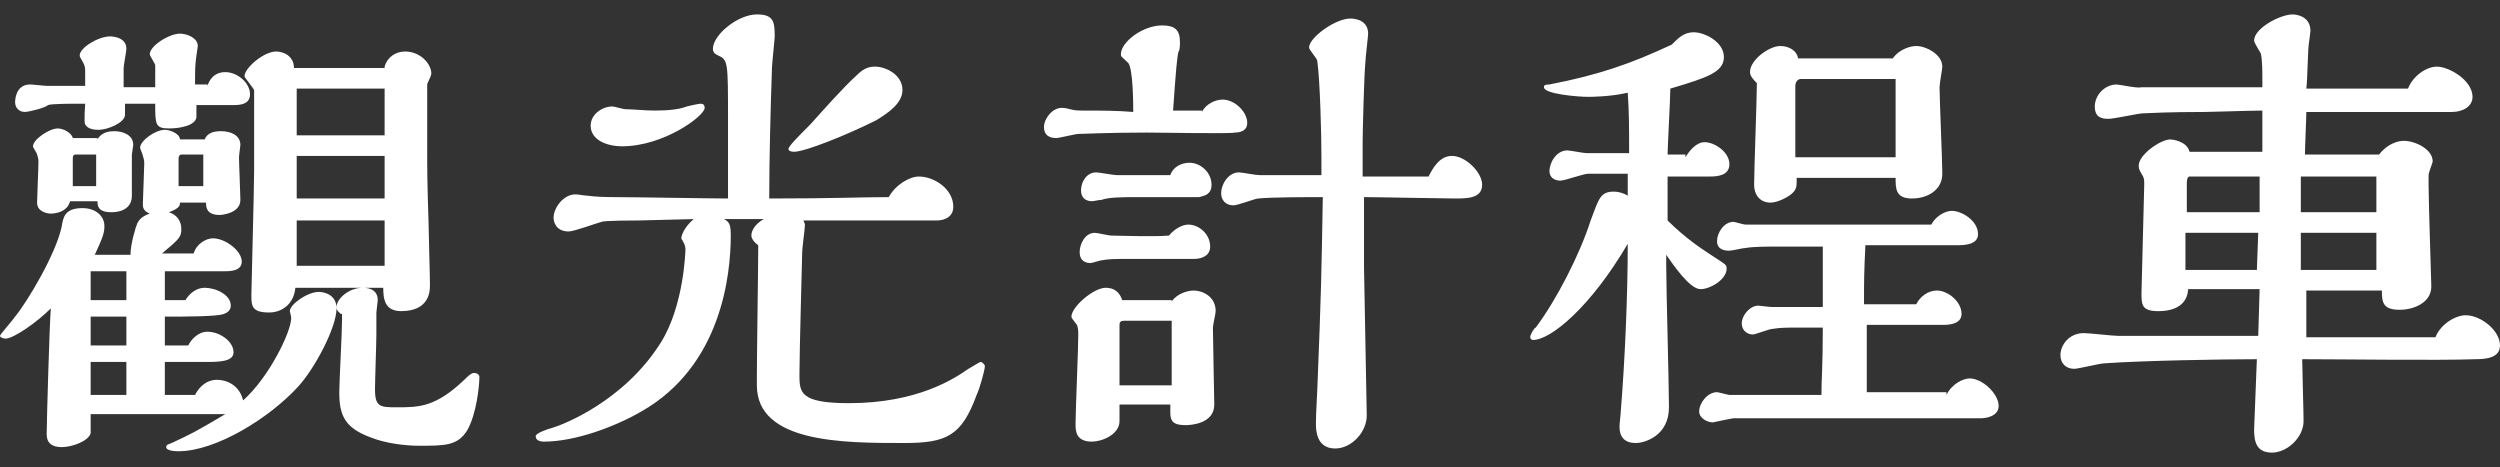
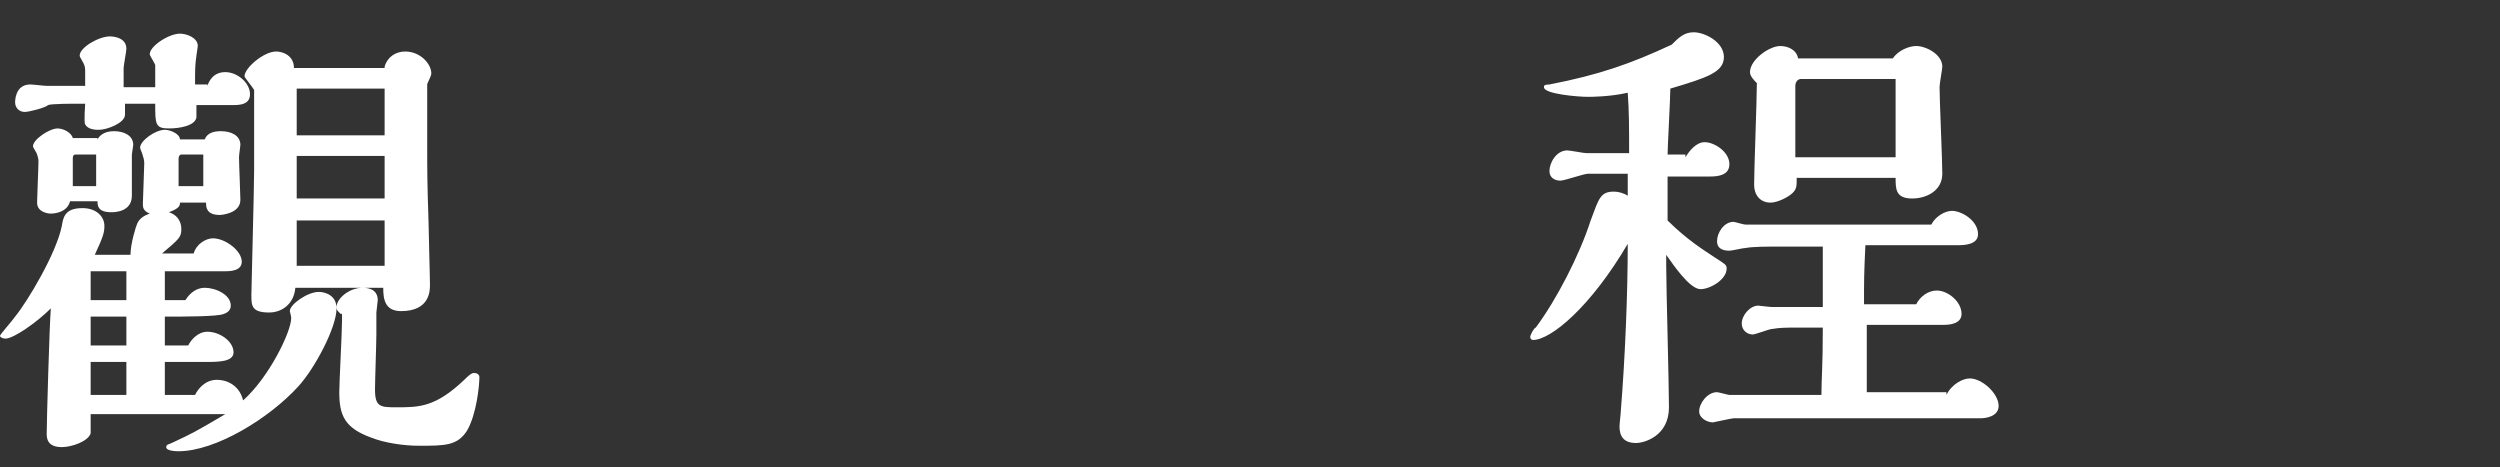
<svg xmlns="http://www.w3.org/2000/svg" id="_圖層_1" data-name="圖層 1" width="182" height="34" viewBox="0 0 182 34">
  <rect x="0" y="0" width="182" height="34" fill="#333333" stroke="none" />
  <path d="M14.2,28.75c.2-.4.7-1.1,1.6-1.1.6,0,1.6.3,1.9,1.5,1.9-1.7,3.5-5,3.5-6,0-.1-.1-.5-.1-.5,0-.5,1.3-1.4,2.1-1.4.4,0,1.3.2,1.3,1.2,0,1.4-1.6,4.4-2.8,5.7-2.1,2.3-6,4.7-8.7,4.7-.1,0-.9,0-.9-.3,0-.2.2-.2.4-.3,1.5-.7,1.7-.8,3.9-2.1H6.6v1.4c-.2.6-1.4,1-2.1,1-1.1,0-1.1-.7-1.1-1,0-.8.2-7.9.3-9.1-1,1-2.7,2.2-3.3,2.2C.2,24.65,0,24.55,0,24.45s.9-1.1,1.1-1.4c.9-1.1,3-4.6,3.4-6.6.1-.6.2-1.3,1.5-1.3,1,0,1.6.6,1.6,1.3,0,.5-.1.8-.7,2.1h2.6c0-.8.4-2.1.5-2.3s.3-.5.9-.7c-.5-.2-.5-.5-.5-.7,0-.3.1-2.5.1-2.9,0-.2,0-.3-.1-.6,0-.1-.2-.5-.2-.6,0-.5,1.1-1.3,1.8-1.3.4,0,1.1.3,1.1.7h1.8c.2-.5.7-.6,1.2-.6.7,0,1.4.3,1.4,1,0,.1-.1.7-.1.9,0,.5.1,2.7.1,3.1,0,1-1.4,1.1-1.5,1.1-1,0-1-.6-1-.9h-1.9c0,.2,0,.4-.8.7.9.3.9,1.1.9,1.2,0,.6-.1.7-1.4,1.8h2.3c.2-.7.9-1.1,1.4-1.1.9,0,2.1.9,2.1,1.7,0,.7-.9.7-1.3.7h-4.3v2.1h1.5c.3-.5.8-.9,1.4-.9.8,0,1.9.5,1.9,1.3,0,.3-.2.5-.5.6-.4.2-2.9.2-4.3.2v2.1h1.7c.2-.4.7-1,1.4-1,.9,0,1.9.7,1.9,1.5,0,.7-1.1.7-2.1.7h-2.9v2.4h2.2ZM15.1,6.25c.1-.3.4-1,1.3-1s1.8.8,1.8,1.6c0,.7-.6.8-1.2.8h-2.7v.9c-.1.6-1.2.8-2,.8-1,0-1-.3-1-1.8h-2.2v.8c0,.6-1.3,1.1-1.9,1.1-.2,0-.8,0-1-.4-.1-.1,0-1.5,0-1.5h-.5c-.4,0-2,0-2.2.1-.2.2-1.4.5-1.7.5-.4,0-.7-.3-.7-.7,0-.1,0-1.3,1.1-1.3.2,0,1,.1,1.2.1h2.8v-1c0-.2,0-.4-.1-.6-.2-.4-.3-.5-.3-.6,0-.6,1.4-1.4,2.2-1.4.3,0,1.2.1,1.2.9,0,.2-.2,1.2-.2,1.4v1.4h2.3v-1.6c0-.1-.4-.7-.4-.8,0-.6,1.4-1.5,2.2-1.5.5,0,1.3.3,1.3.9,0,.1-.1.6-.1.7-.1.7-.1,1-.1,2.1h.9v.1ZM7.1,10.15c.1-.2.4-.6,1.2-.6.7,0,1.4.3,1.4,1,0,.1-.1.6-.1.7v3c0,1.2-1.3,1.2-1.5,1.2-1,0-1-.5-1-.8h-2c-.2.8-1.1.9-1.4.9-.2,0-1-.1-1-.8,0-.4.1-2.5.1-3,0-.1,0-.2-.1-.5,0-.1-.3-.5-.3-.6,0-.5,1.2-1.3,1.8-1.3.4,0,1,.3,1.1.7h1.8v.1ZM7,13.55v-2.3h-1.5c-.2,0-.2.2-.2.3v2h1.7ZM9.2,21.85v-2.1h-2.6v2.1h2.6ZM9.2,25.15v-2.1h-2.6v2.1h2.6ZM9.2,28.75v-2.4h-2.6v2.4h2.6ZM14.8,13.55v-2.3h-1.6c-.1,0-.2.1-.2.3v2h1.8ZM28,4.85c.2-.7.8-1.1,1.5-1.1,1.1,0,1.9.9,1.9,1.6,0,.2-.3.7-.3.8v4.5c0,1.7,0,2.6.1,5.6,0,.6.1,3.8.1,4.5,0,.4,0,1.9-2.1,1.9-1.2,0-1.3-.9-1.3-1.7h-6.4c-.1,1.2-1,1.8-1.9,1.8-1.3,0-1.3-.5-1.3-1.3,0-.5.2-7.7.2-9.1v-5.8c-.1-.2-.7-.9-.7-1,0-.6,1.4-1.8,2.3-1.8.5,0,1.3.3,1.3,1.2h6.6v-.1ZM28,9.85v-3.4h-6.4v3.4h6.4ZM28,14.45v-3.1h-6.4v3.1h6.4ZM28,16.05h-6.4v3.3h6.4v-3.3ZM24.8,22.85l-.2-.2q-.1-.1-.1-.3c0-.6.9-1.4,1.9-1.4.2,0,1.1,0,1.1.9,0,.1-.1.8-.1.9v1.6c0,.6-.1,3.4-.1,4,0,1.3.4,1.3,1.6,1.3,1.6,0,2.8,0,4.9-2,.2-.2.5-.5.7-.5s.4.1.4.3c0,.6-.2,2.7-.9,3.9-.7,1.1-1.6,1.1-3.5,1.1-1.1,0-2.5-.2-3.5-.6-1.9-.7-2.3-1.6-2.3-3.3,0-.7.2-4.4.2-5.2v-.5h-.1Z" fill="#fff" />
-   <path d="M55.1,27.35c0-1.5.1-8.1.1-9.5-.3-.2-.5-.5-.5-.7,0-.3.2-.8.9-1.2h-2.9c.4.2.5.4.5,1.2,0,2.9-.7,9.5-6.5,12.8-1.9,1.1-4.8,2.2-7.1,2.2-.1,0-.6,0-.6-.4,0-.2.8-.5,1.2-.6.7-.2,5.2-1.9,7.9-6.2,1.7-2.7,1.8-6.7,1.8-6.8q0-.3-.2-.6c0-.1-.1-.1-.1-.2,0-.2.2-.8.9-1.4l-4,.1c-.2,0-2.5,0-2.7.1-.4.1-2,.7-2.4.7-1,0-1.1-.8-1.1-1,0-.7.7-1.7,1.6-1.7.2,0,.7.1.9.1q.7.1,2,.1c1.3,0,7,.1,8.2.1v-5.7c0-4.2,0-4.4-.7-4.7-.2-.1-.4-.2-.4-.5,0-1,1.8-2.5,3.2-2.5,1.2,0,1.3.5,1.3,1.6,0,.2-.2,2-.2,2.3-.1,2.8-.2,6.7-.2,9.5,4.8,0,6.6-.1,8.7-.1.5-.9,1.5-1.5,2.2-1.5,1.1,0,2.5.9,2.5,2.2,0,.9-.9,1-1.2,1h-9.7c0,.1.1.2.1.3,0,.3-.2,1.7-.2,2s-.2,7.3-.2,8.9c0,1.3,0,2.1,3.6,2.1,5,0,7.7-1.8,8.7-2.5.2-.1.8-.5.9-.5s.3.2.3.3c0,.3-.4,1.7-.6,2.1-1.1,3-2.2,3.5-5.3,3.5-4.4,0-10.7,0-10.7-4.2,0,0,0-.7,0-.7ZM51.3,7.85c0,.6-3,2.8-6,2.8-1.2,0-2.3-.5-2.3-1.5,0-.8.8-1.4,1.6-1.4.1,0,.8.2.9.2.6,0,1.4.1,2.2.1,1,0,1.8-.1,2.3-.3.4-.1.9-.2,1-.2.2,0,.3.1.3.3ZM63.8,8.75c-2.2,1.1-5.2,2.3-6,2.3,0,0-.4,0-.4-.2s.7-.9,1.6-1.8c.9-1,2.4-2.7,3.4-3.6.5-.5.9-.6,1.3-.6.8,0,2,.6,2,1.7,0,1-1.1,1.7-1.9,2.2Z" fill="#fff" />
-   <path d="M87.5,8.15c.3-.6,1-.9,1.5-.9.9,0,1.8.9,1.8,1.7,0,.5-.4.7-.9.7-.3.1-5.4,0-6.4,0-2.7,0-4.8.1-5,.1s-1.4.3-1.6.3c-.5,0-.9-.2-.9-.8s.6-1.4,1.3-1.4c.1,0,.2,0,.6.1s.5.1,1.2.1c1.1,0,2.2,0,3.4.1,0-.4,0-3.3-.4-3.6-.4-.4-.5-.4-.5-.6,0-.9,1.6-2.1,3-2.1.9,0,1.3.3,1.3,1.2,0,.2,0,.6-.1.7-.1.3-.2,1.4-.4,4.3h2.1v.1ZM85.3,21.95c.4-.6,1.2-.8,1.6-.8.6,0,1.6.4,1.6,1.5,0,.2-.2,1-.2,1.2,0,.8.1,5.1.1,5.6,0,1.4-1.7,1.5-2.1,1.5-.9,0-1.1-.3-1.1-.9v-.6h-3.7v1.2c0,1-1.3,1.5-2,1.5-1.2,0-1.2-.8-1.2-1.3,0-.9.2-5.5.2-6.5q0-.5-.1-.7c-.3-.4-.4-.5-.4-.6,0-.7,1.6-2.1,2.5-2.1.6,0,1,.3,1.2.9h3.6v.1ZM86.5,16.35c.8,0,1.6.7,1.6,1.6,0,.6-.5.9-1.2.9h-4.6c-1.3,0-1.5,0-2.1.1-.1,0-.7.2-.8.2-.3,0-.8-.1-.8-.8,0-.6.4-1.4,1.1-1.4.2,0,1,.2,1.2.2.5,0,3,.1,4.2,0,.4-.5,1-.8,1.4-.8ZM86.6,11.85c.8,0,1.6.7,1.6,1.6,0,.7-.5.8-.9.9h-4.4c-1.1,0-2.2,0-2.7.2-.2,0-.6.1-.7.1s-.8,0-.8-.8c0-.6.4-1.3,1.1-1.3.2,0,1.3.2,1.5.2h3.9c.2-.6.8-.9,1.4-.9ZM85.3,28.05v-4.7h-3.4c-.2,0-.4,0-.4.3v4.4h3.8ZM99.3,12.85h4.7c.3-.6.8-1.5,1.7-1.5,1,0,2.2,1.2,2.2,2.1,0,1-1.1,1-2,1s-5.6-.1-6.6-.1v5.1c0,.6.2,10.1.2,10.8,0,1.2-1.1,2.4-2.3,2.4-1.4,0-1.4-1.4-1.4-1.8s0-.6.1-2.5c.3-7.5.3-8.4.4-14-1,0-3.7,0-4.7.1-.2,0-1.5.5-1.8.5-.6,0-.9-.4-.9-.9,0-.6.5-1.5,1.3-1.5.2,0,1.2.2,1.5.2h4.5v-1.4c0-1.5-.1-5.5-.3-6.9,0-.2-.6-.8-.6-1,0-.7,1.9-2.1,3-2.1.5,0,1.3.2,1.3,1.1,0,.2-.2,1.8-.2,2.1-.1,1-.2,5.2-.2,5.8v2.5h.1Z" fill="#fff" />
  <path d="M122.7,11.45c.3-.5.8-1.1,1.4-1.1.7,0,1.8.7,1.8,1.6,0,.8-.8.9-1.4.9h-3.1v3.2c1.4,1.4,2.7,2.2,3.3,2.6.9.6,1,.6,1,.9,0,.8-1.2,1.5-1.9,1.5-.8,0-2-1.8-2.5-2.5v.8c0,1.5.2,8.7.2,10.3,0,2.1-1.8,2.6-2.4,2.6-.9,0-1.2-.5-1.2-1.2,0-.2.1-1,.1-1.2.3-3.7.5-8.4.5-12.1-2.7,4.6-5.6,7-6.9,7-.1,0-.2-.1-.2-.2,0-.2.3-.7.4-.7,1.5-2,3.2-5.3,4-7.8.6-1.6.7-2.1,1.7-2.1.3,0,.7.1,1,.3v-1.6h-2.9c-.3,0-1.7.5-2,.5-.4,0-.8-.2-.8-.7,0-.6.5-1.5,1.3-1.5.2,0,1.2.2,1.4.2h3.1c0-1.9,0-3-.1-4.4-1.3.3-2.7.3-2.9.3-.7,0-3.2-.2-3.2-.7,0-.1,0-.2.4-.2,3.6-.7,5.9-1.5,8.9-2.9.5-.5.9-.9,1.6-.9.8,0,2.2.7,2.2,1.8s-1.2,1.5-3.9,2.3c0,.7-.2,4.3-.2,4.8h1.3v.2ZM141.7,28.75c.4-.8,1.2-1.2,1.7-1.2.9,0,2.1,1.1,2.1,2,0,.8-1,.9-1.3.9h-18c-.1,0-1.5.3-1.5.3-.4,0-1-.3-1-.8,0-.6.6-1.4,1.3-1.4.1,0,.8.2.9.2h6.7c0-1.2.1-2,.1-4.9h-1.9c-.8,0-1.2,0-1.8.1-.2,0-1.2.4-1.4.4-.4,0-.8-.3-.8-.8,0-.6.6-1.3,1.2-1.3.1,0,.8.1,1,.1h3.7v-4.4h-3.6c-.2,0-1.5,0-2,.1-.2,0-1,.2-1.2.2-.4,0-.9-.1-.9-.7s.5-1.4,1.2-1.4c.1,0,.7.2.9.2h13.5c.3-.6,1-1,1.5-1,.7,0,1.9.7,1.9,1.7,0,.8-1.1.8-1.5.8h-6.7c-.1,2.1-.1,2.5-.1,4.3h3.8c.3-.6.9-1,1.5-1,.8,0,1.8.8,1.8,1.7,0,.7-.8.8-1.3.8h-5.6v4.9h5.8v.2ZM137.8,4.25c.4-.6,1.2-.9,1.7-.9.7,0,1.9.6,1.9,1.5,0,.2-.2,1.2-.2,1.5,0,.9.2,5.3.2,6.3,0,1.2-1.1,1.8-2.2,1.8-1.2,0-1.2-.7-1.2-1.5h-7.2c0,.6,0,.8-.3,1.1s-1.1.7-1.6.7c-.8,0-1.2-.6-1.2-1.3,0-1.1.2-6.2.2-7.4-.2-.2-.5-.5-.5-.8,0-.9,1.4-1.9,2.2-1.9.6,0,1.2.3,1.3.9,0,0,6.9,0,6.9,0ZM138,11.45v-5.7h-6.9c-.2,0-.4.2-.4.5v5.2h7.3Z" fill="#fff" />
-   <path d="M177.3,24.55c.4-1,1.5-1.6,2.2-1.6,1.1,0,2.5,1.1,2.5,2.2,0,.9-1,1-1.8,1-2.6.1-9.8,0-12.6,0,0,.6.1,3.8.1,4.5,0,1.2-1.2,2.3-2.3,2.3-1.2,0-1.3-.9-1.3-1.7l.2-5.1c-2.4,0-8.3.1-11.1.3-.3,0-1.9.4-2.2.4-.6,0-1-.4-1-1,0-.7.6-1.6,1.7-1.6.4,0,2.1.2,2.5.2h10.2l.1-3.4h-5.2c-.1,1.6-1.8,1.6-2.2,1.6-1.2,0-1.2-.5-1.2-1.3,0-.1.2-7.7.2-7.9,0-.4,0-.5-.2-.8s-.2-.5-.2-.6c0-.8,1.6-1.9,2.3-1.9.1,0,1.2.1,1.4.9h5.3v-3c-.9,0-3.7.1-4.2.1-.6,0-2.5,0-4.5.1-.3,0-2.1.4-2.5.4-.5,0-1-.1-1-.9s.7-1.6,1.6-1.6c.2,0,1.5.3,1.8.2h8.8v-.5c0-.6,0-1.4-.1-1.9,0-.1-.5-.8-.5-1,0-.9,1.9-1.9,2.8-1.9.4,0,1.3.2,1.3,1.2,0,.1-.1.8-.1.8-.1.5-.1,2.6-.2,3.4h7.4c.4-1,1.4-1.6,2.1-1.6.9,0,2.6,1,2.6,2.2,0,.7-.7,1.1-1.5,1.1h-10.6c0,.5-.1,2.6-.1,3.1h5.4c.6-.8,1.4-1,1.8-1,.8,0,2.1.6,2.1,1.5,0,.1-.3.8-.3,1v.7c0,1.2.2,7.2.2,7.4,0,1.2-1.3,1.7-2.3,1.7-1.2,0-1.3-.5-1.3-1.4h-5.5v3.4s9.4,0,9.4,0ZM164.4,16.95h-5.3v2.7h5.2l.1-2.7ZM164.5,12.85h-5.1c-.2,0-.2.4-.2.6v2h5.3v-2.6ZM173,15.45v-2.6h-5.5v2.6h5.5ZM173,19.65v-2.7h-5.5v2.7h5.5Z" fill="#fff" />
</svg>